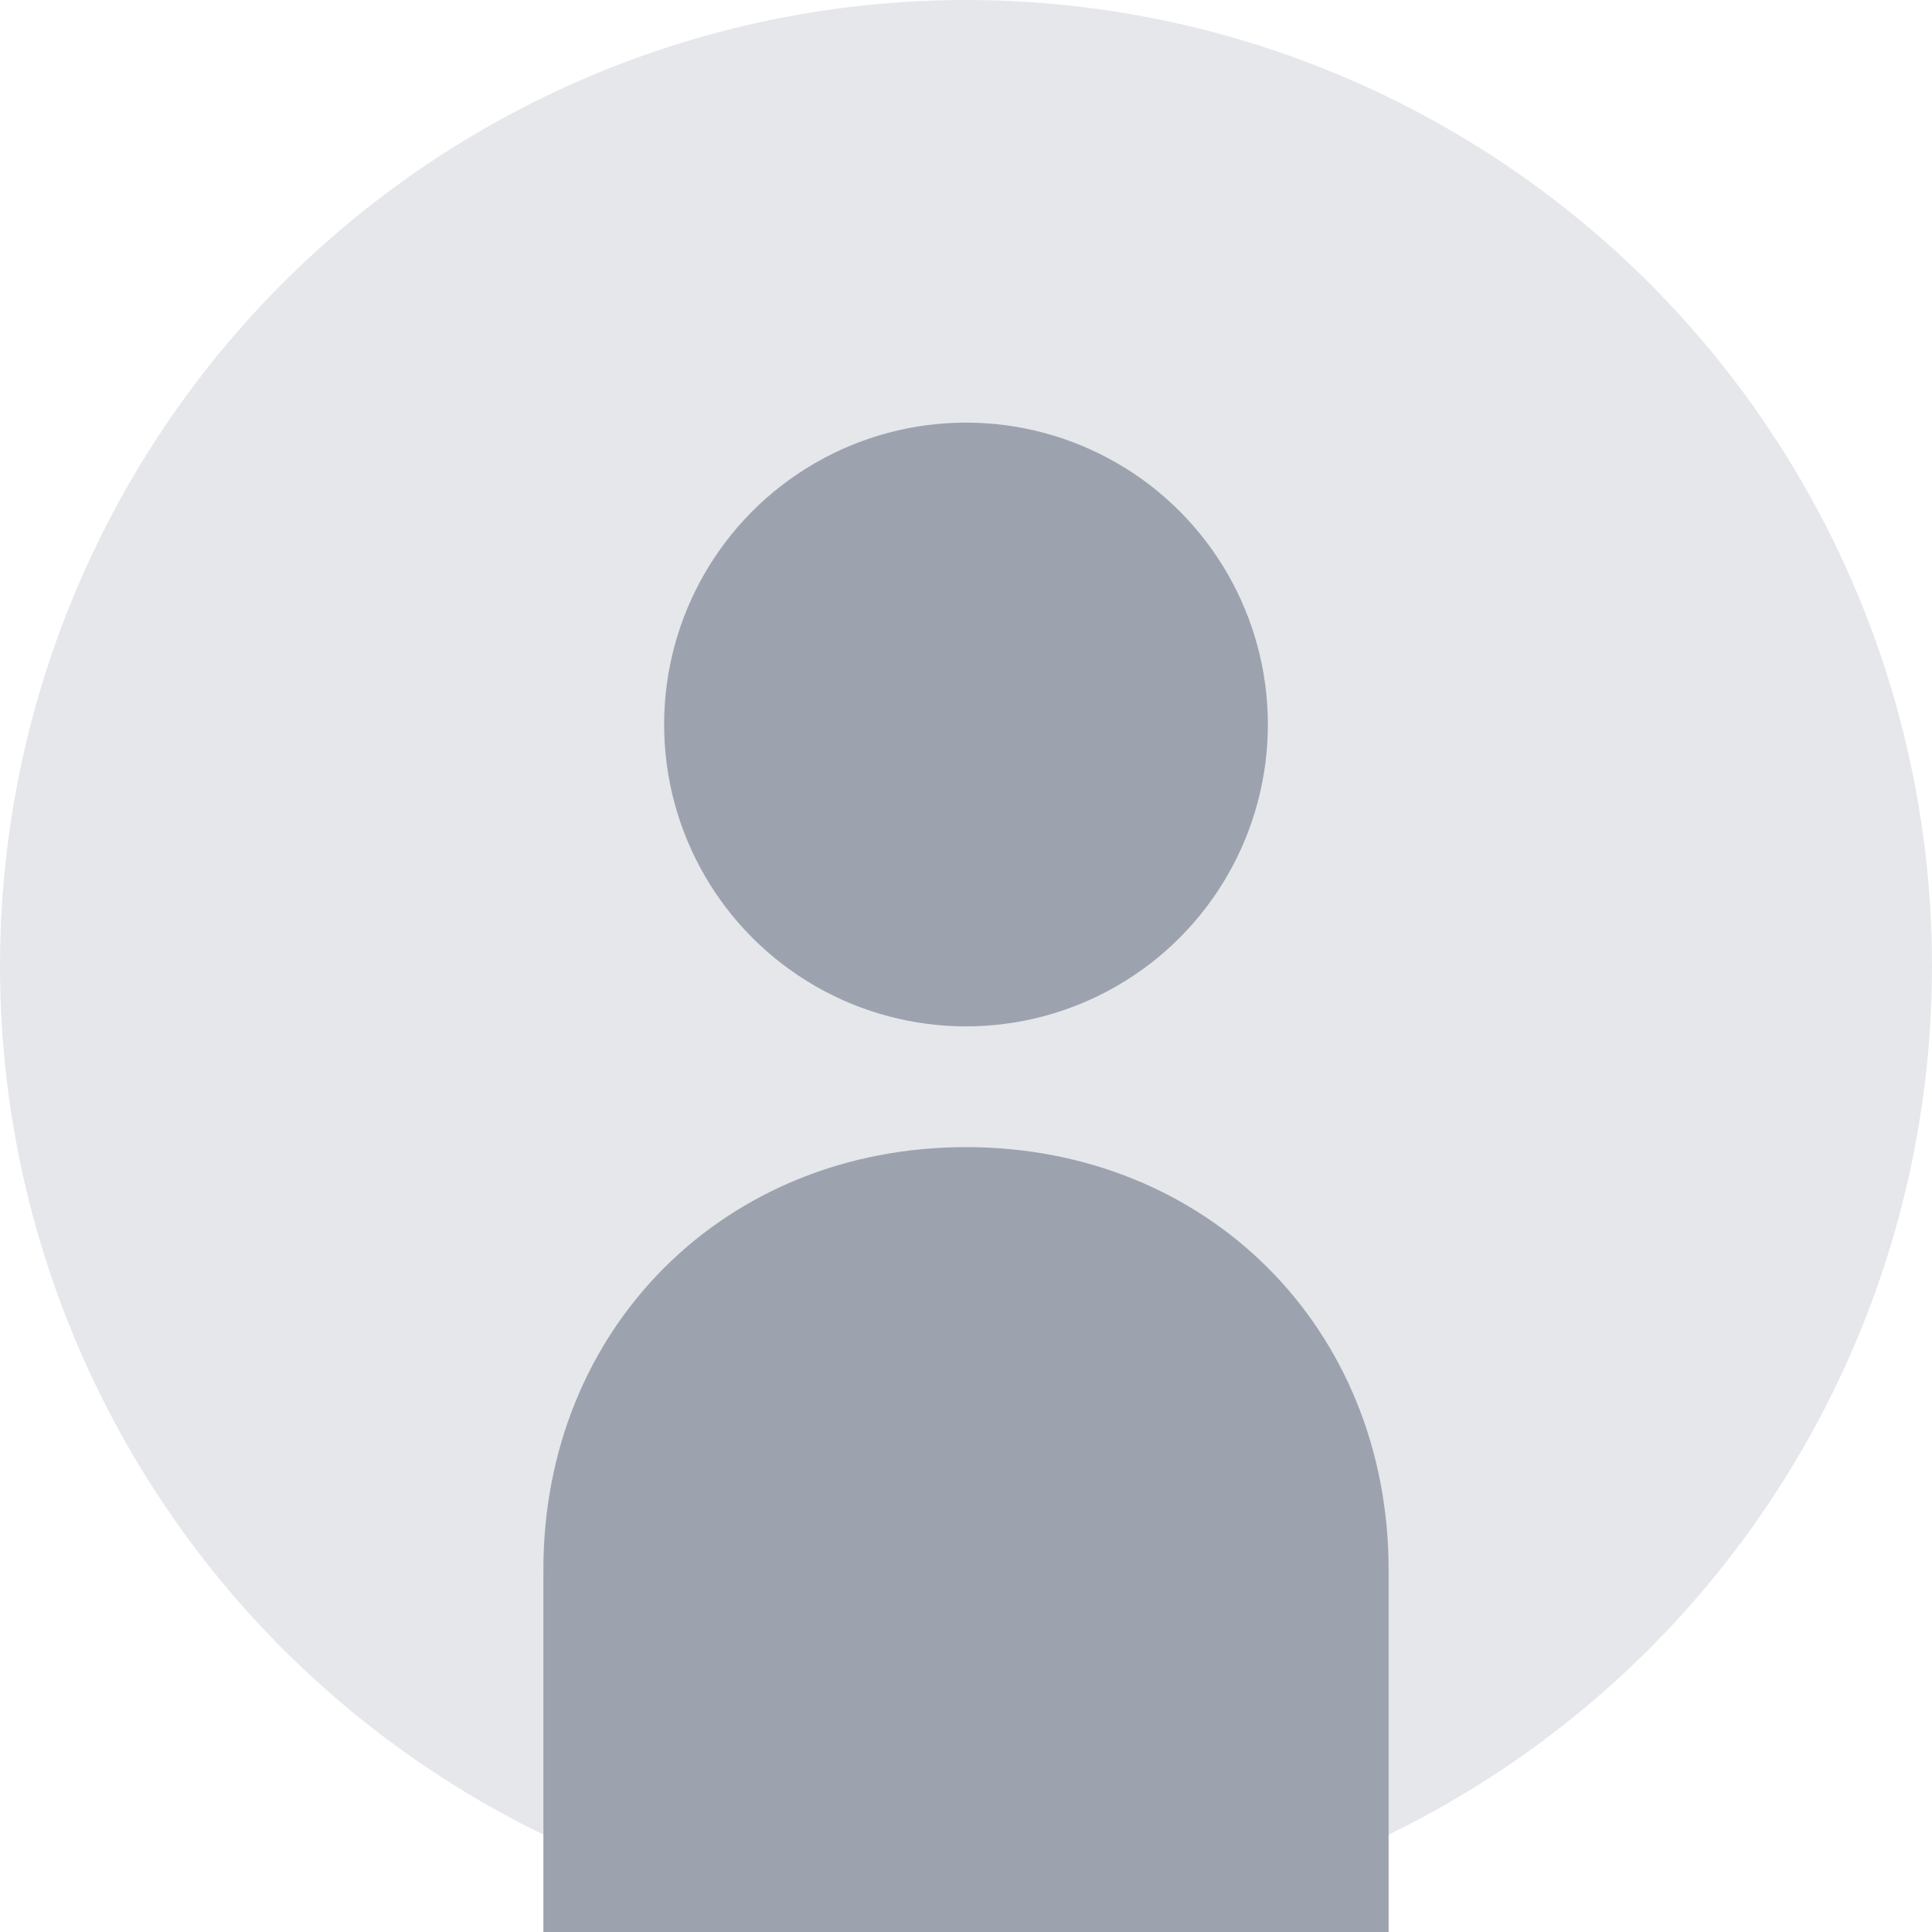
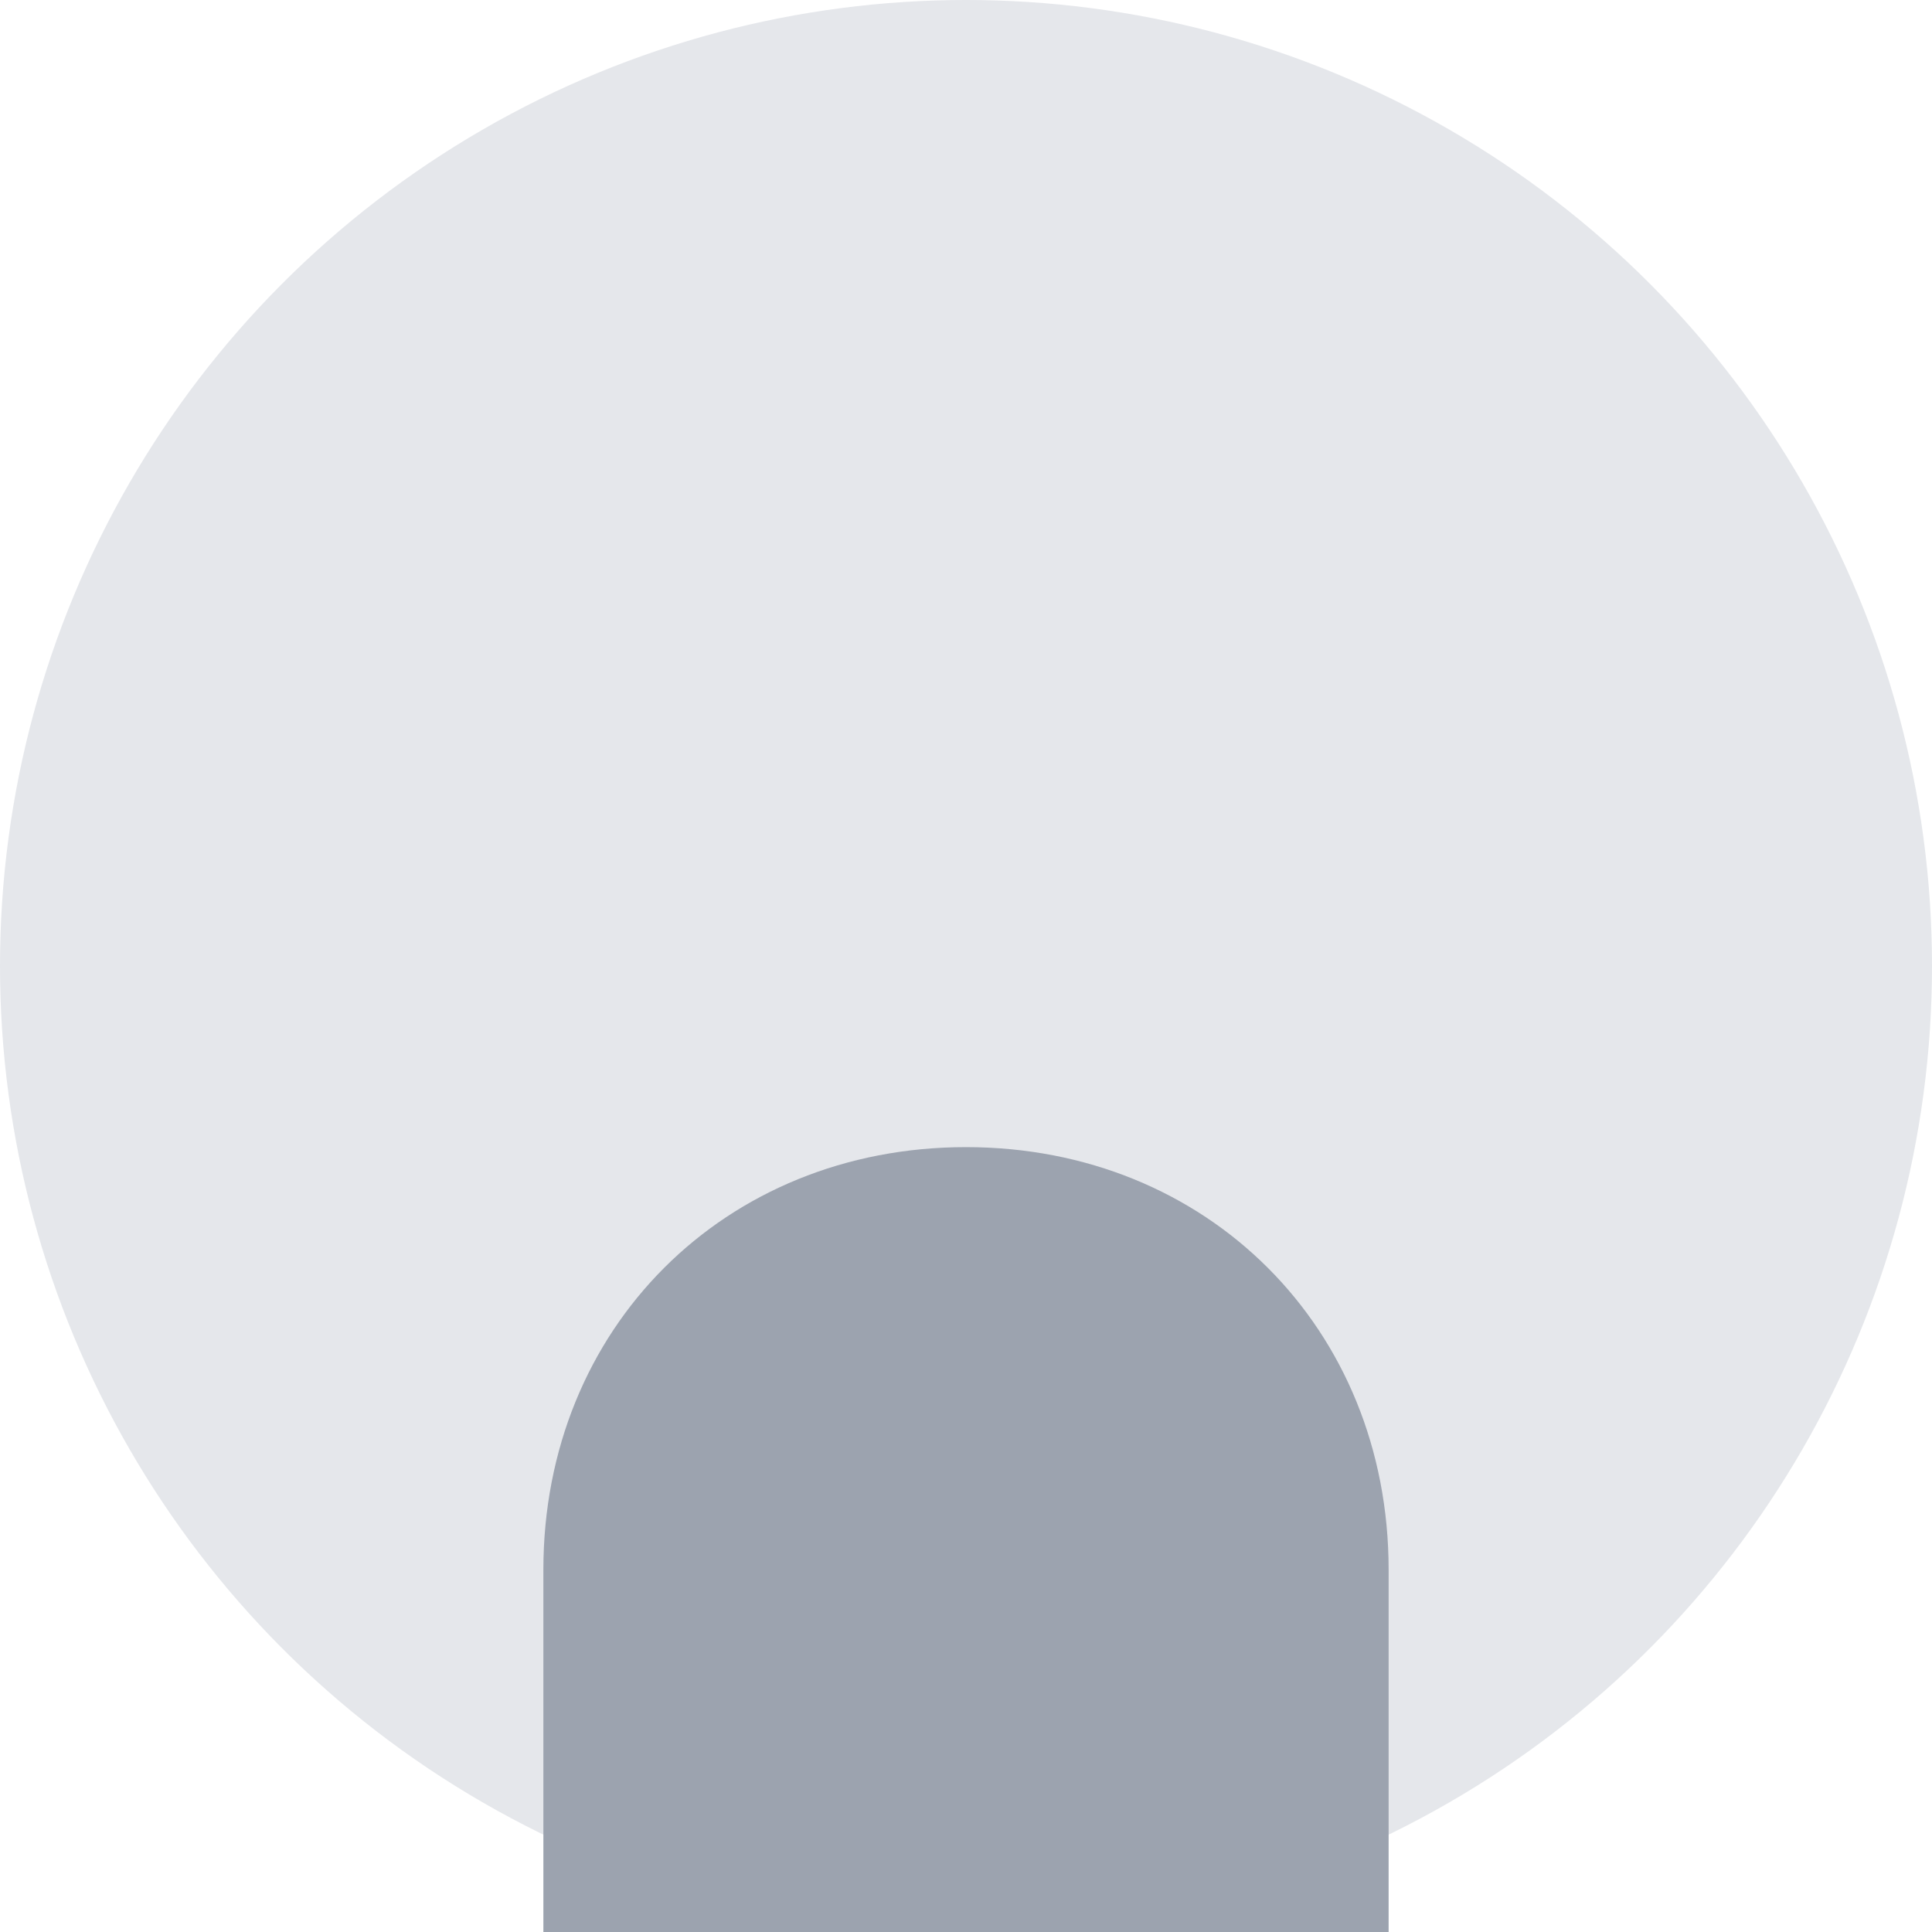
<svg xmlns="http://www.w3.org/2000/svg" width="64" height="64" viewBox="0 0 64 64" fill="none">
  <circle cx="32" cy="32" r="32" fill="#E5E7EB" />
-   <circle cx="32" cy="24" r="10" fill="#9CA3AF" />
  <path d="M32 38C24 38 18 44 18 52V64H46V52C46 44 40 38 32 38Z" fill="#9CA3AF" />
</svg>